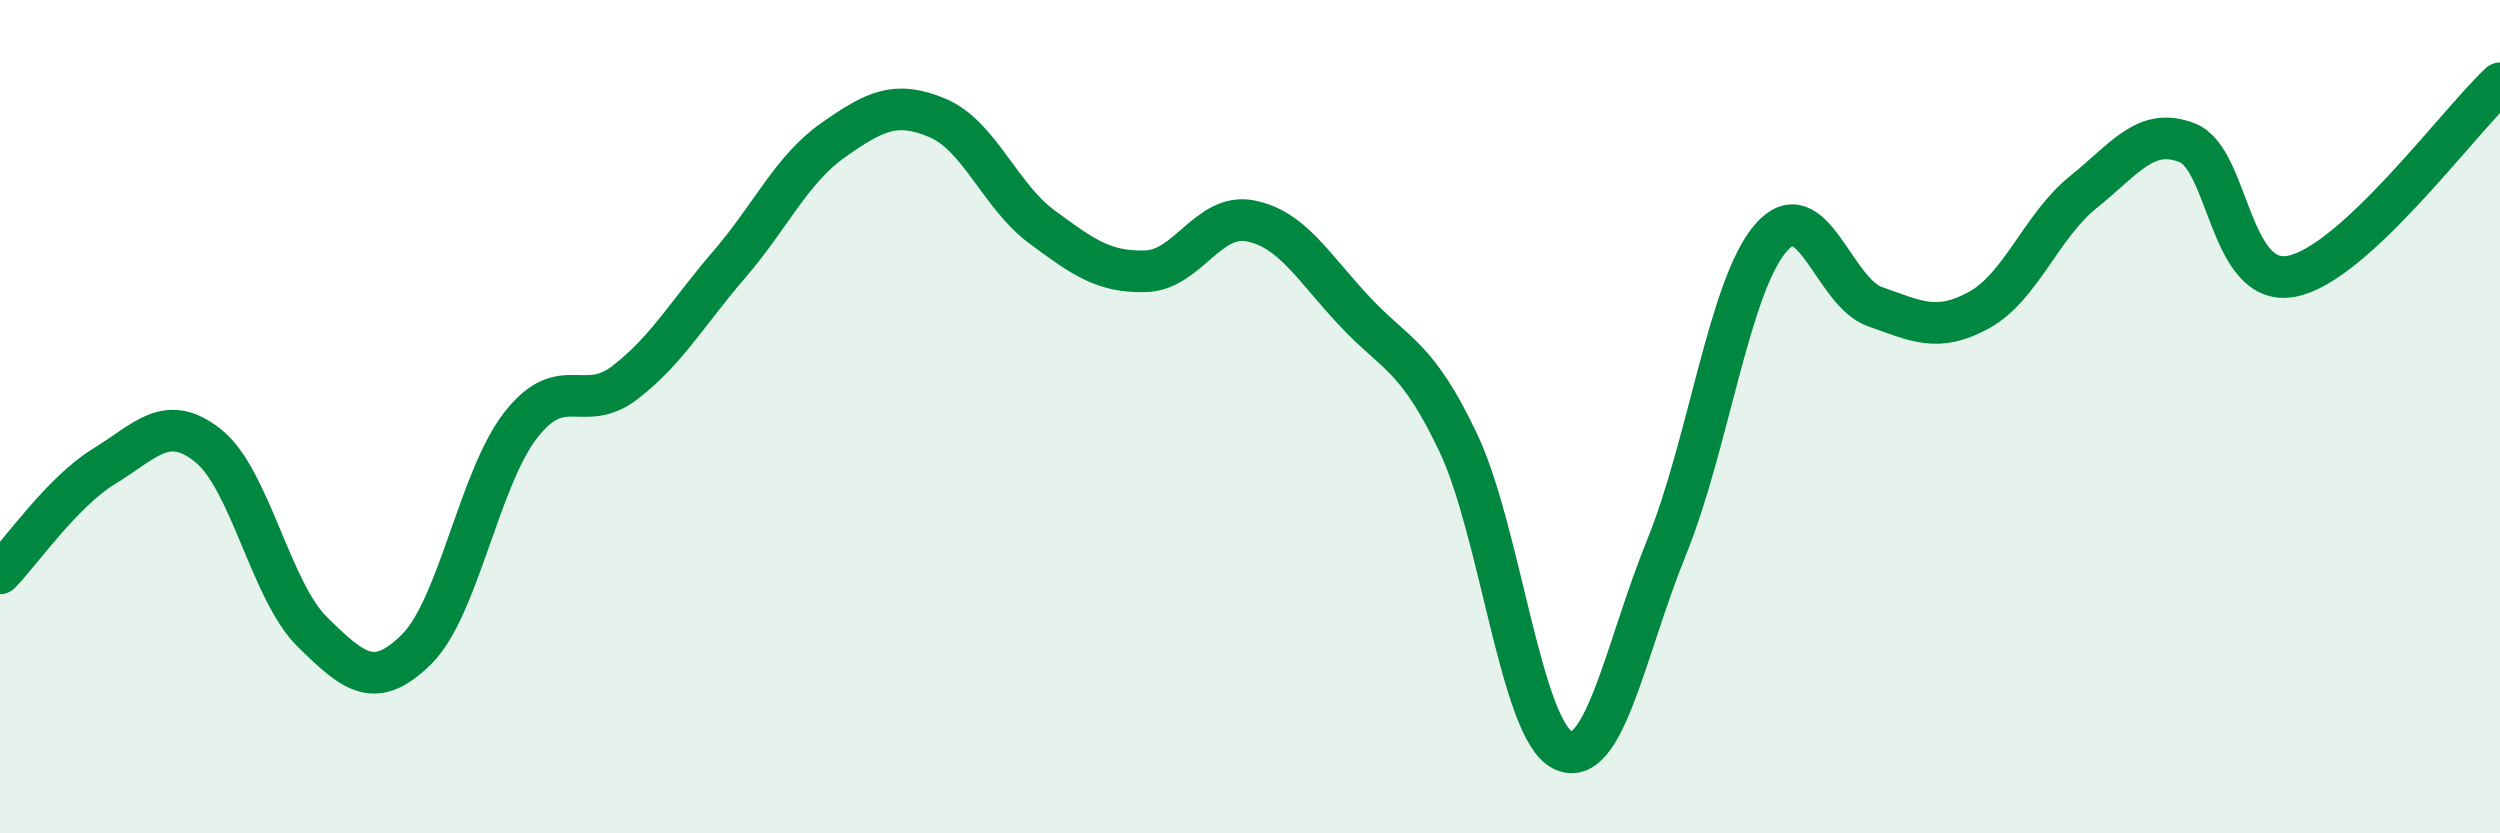
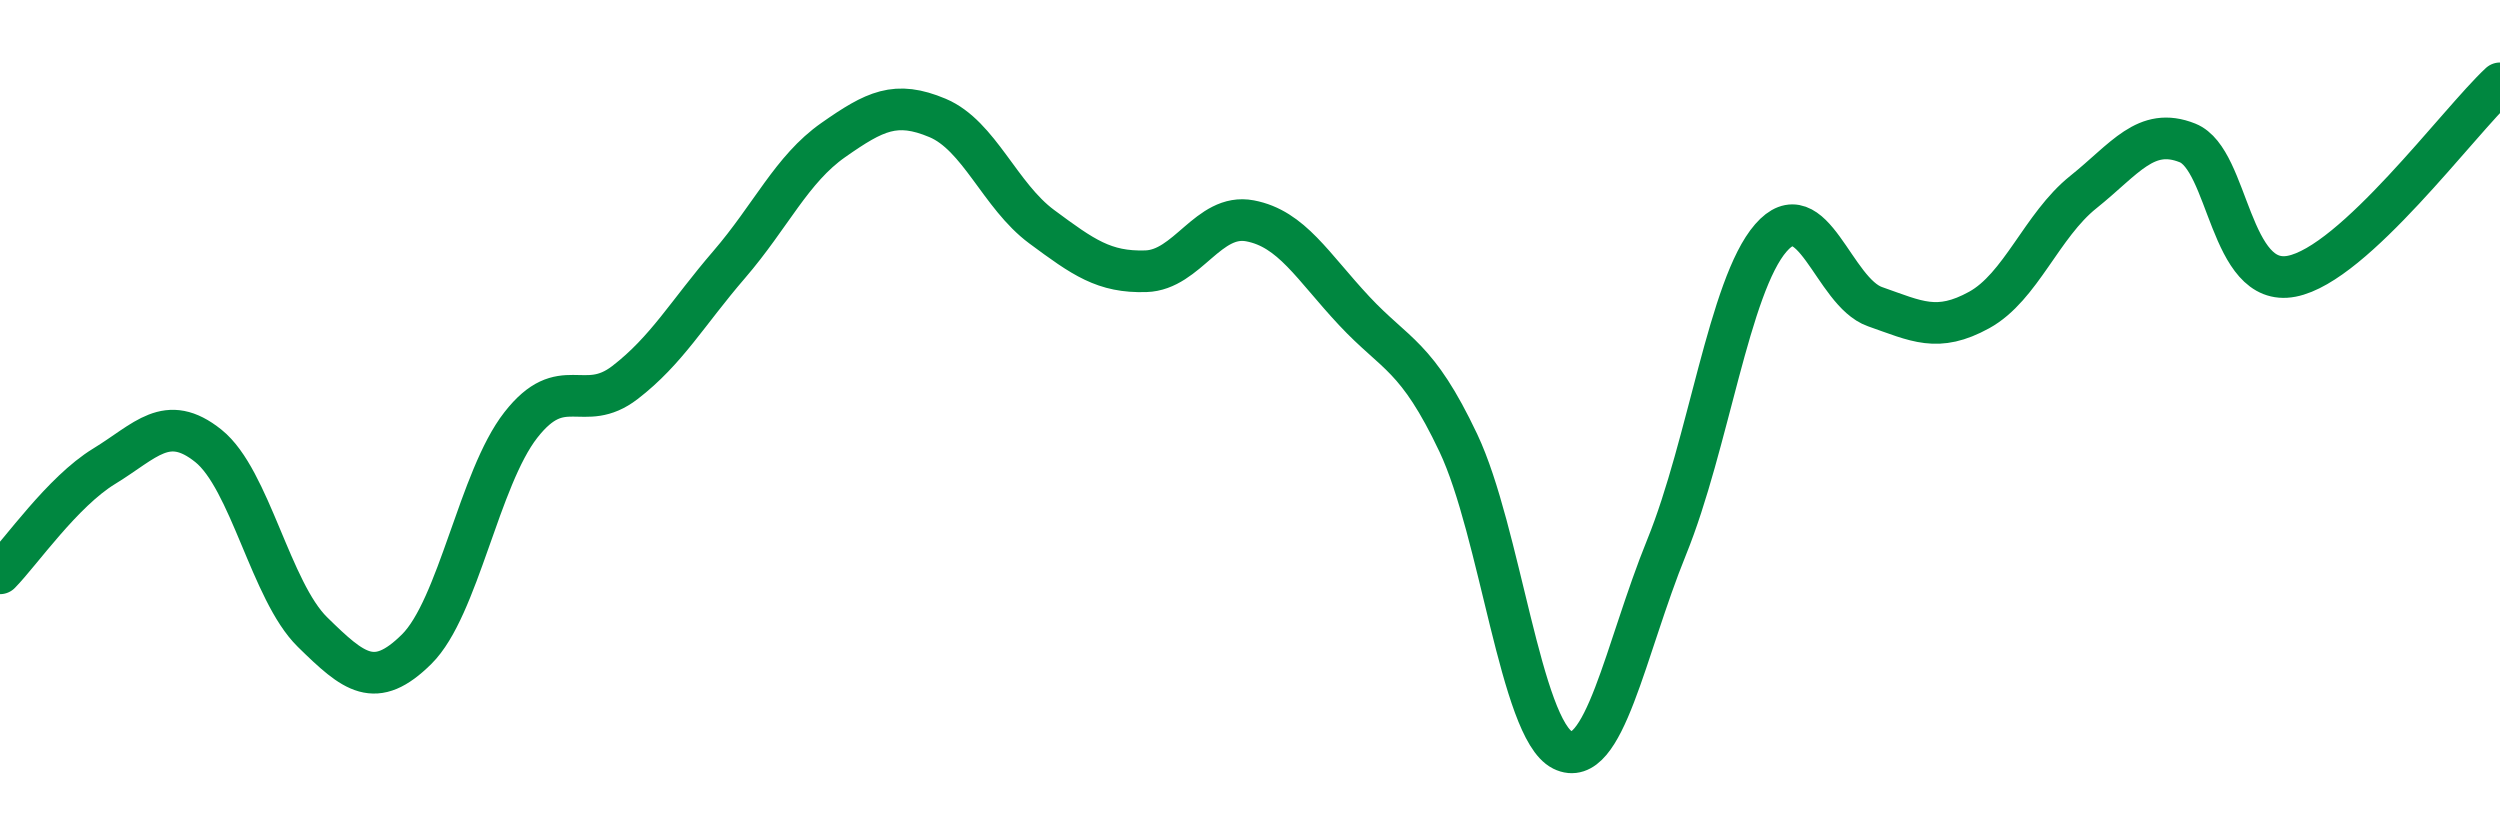
<svg xmlns="http://www.w3.org/2000/svg" width="60" height="20" viewBox="0 0 60 20">
-   <path d="M 0,13.76 C 0.5,13.25 1.5,11.8 2.5,11.19 C 3.5,10.58 4,9.9 5,10.7 C 6,11.5 6.5,14.19 7.5,15.17 C 8.5,16.15 9,16.57 10,15.58 C 11,14.59 11.5,11.48 12.5,10.2 C 13.5,8.92 14,9.95 15,9.18 C 16,8.41 16.5,7.51 17.5,6.35 C 18.5,5.19 19,4.06 20,3.36 C 21,2.66 21.5,2.41 22.5,2.83 C 23.5,3.25 24,4.7 25,5.44 C 26,6.18 26.5,6.54 27.5,6.51 C 28.5,6.48 29,5.11 30,5.3 C 31,5.49 31.5,6.39 32.5,7.46 C 33.5,8.53 34,8.52 35,10.63 C 36,12.74 36.5,17.5 37.5,18 C 38.5,18.5 39,15.59 40,13.13 C 41,10.67 41.5,6.86 42.5,5.71 C 43.5,4.56 44,7.01 45,7.36 C 46,7.71 46.5,7.99 47.5,7.44 C 48.5,6.89 49,5.41 50,4.61 C 51,3.81 51.5,3.03 52.5,3.43 C 53.5,3.83 53.5,6.92 55,6.63 C 56.5,6.34 59,2.93 60,2L60 20L0 20Z" fill="#008740" opacity="0.1" stroke-linecap="round" stroke-linejoin="round" />
  <path d="M 0,13.76 C 0.5,13.25 1.5,11.8 2.5,11.19 C 3.5,10.58 4,9.9 5,10.7 C 6,11.5 6.5,14.19 7.5,15.17 C 8.5,16.15 9,16.57 10,15.58 C 11,14.59 11.5,11.48 12.5,10.2 C 13.5,8.92 14,9.95 15,9.18 C 16,8.41 16.5,7.51 17.5,6.35 C 18.5,5.19 19,4.06 20,3.36 C 21,2.66 21.5,2.41 22.5,2.83 C 23.5,3.25 24,4.7 25,5.44 C 26,6.18 26.5,6.54 27.5,6.51 C 28.5,6.48 29,5.11 30,5.3 C 31,5.49 31.5,6.39 32.5,7.46 C 33.5,8.53 34,8.52 35,10.63 C 36,12.74 36.5,17.5 37.5,18 C 38.5,18.5 39,15.59 40,13.13 C 41,10.67 41.5,6.86 42.5,5.71 C 43.5,4.56 44,7.01 45,7.36 C 46,7.71 46.5,7.99 47.5,7.44 C 48.5,6.89 49,5.41 50,4.61 C 51,3.81 51.5,3.03 52.5,3.43 C 53.5,3.83 53.5,6.92 55,6.63 C 56.5,6.34 59,2.93 60,2" stroke="#008740" stroke-width="1" fill="none" stroke-linecap="round" stroke-linejoin="round" />
</svg>